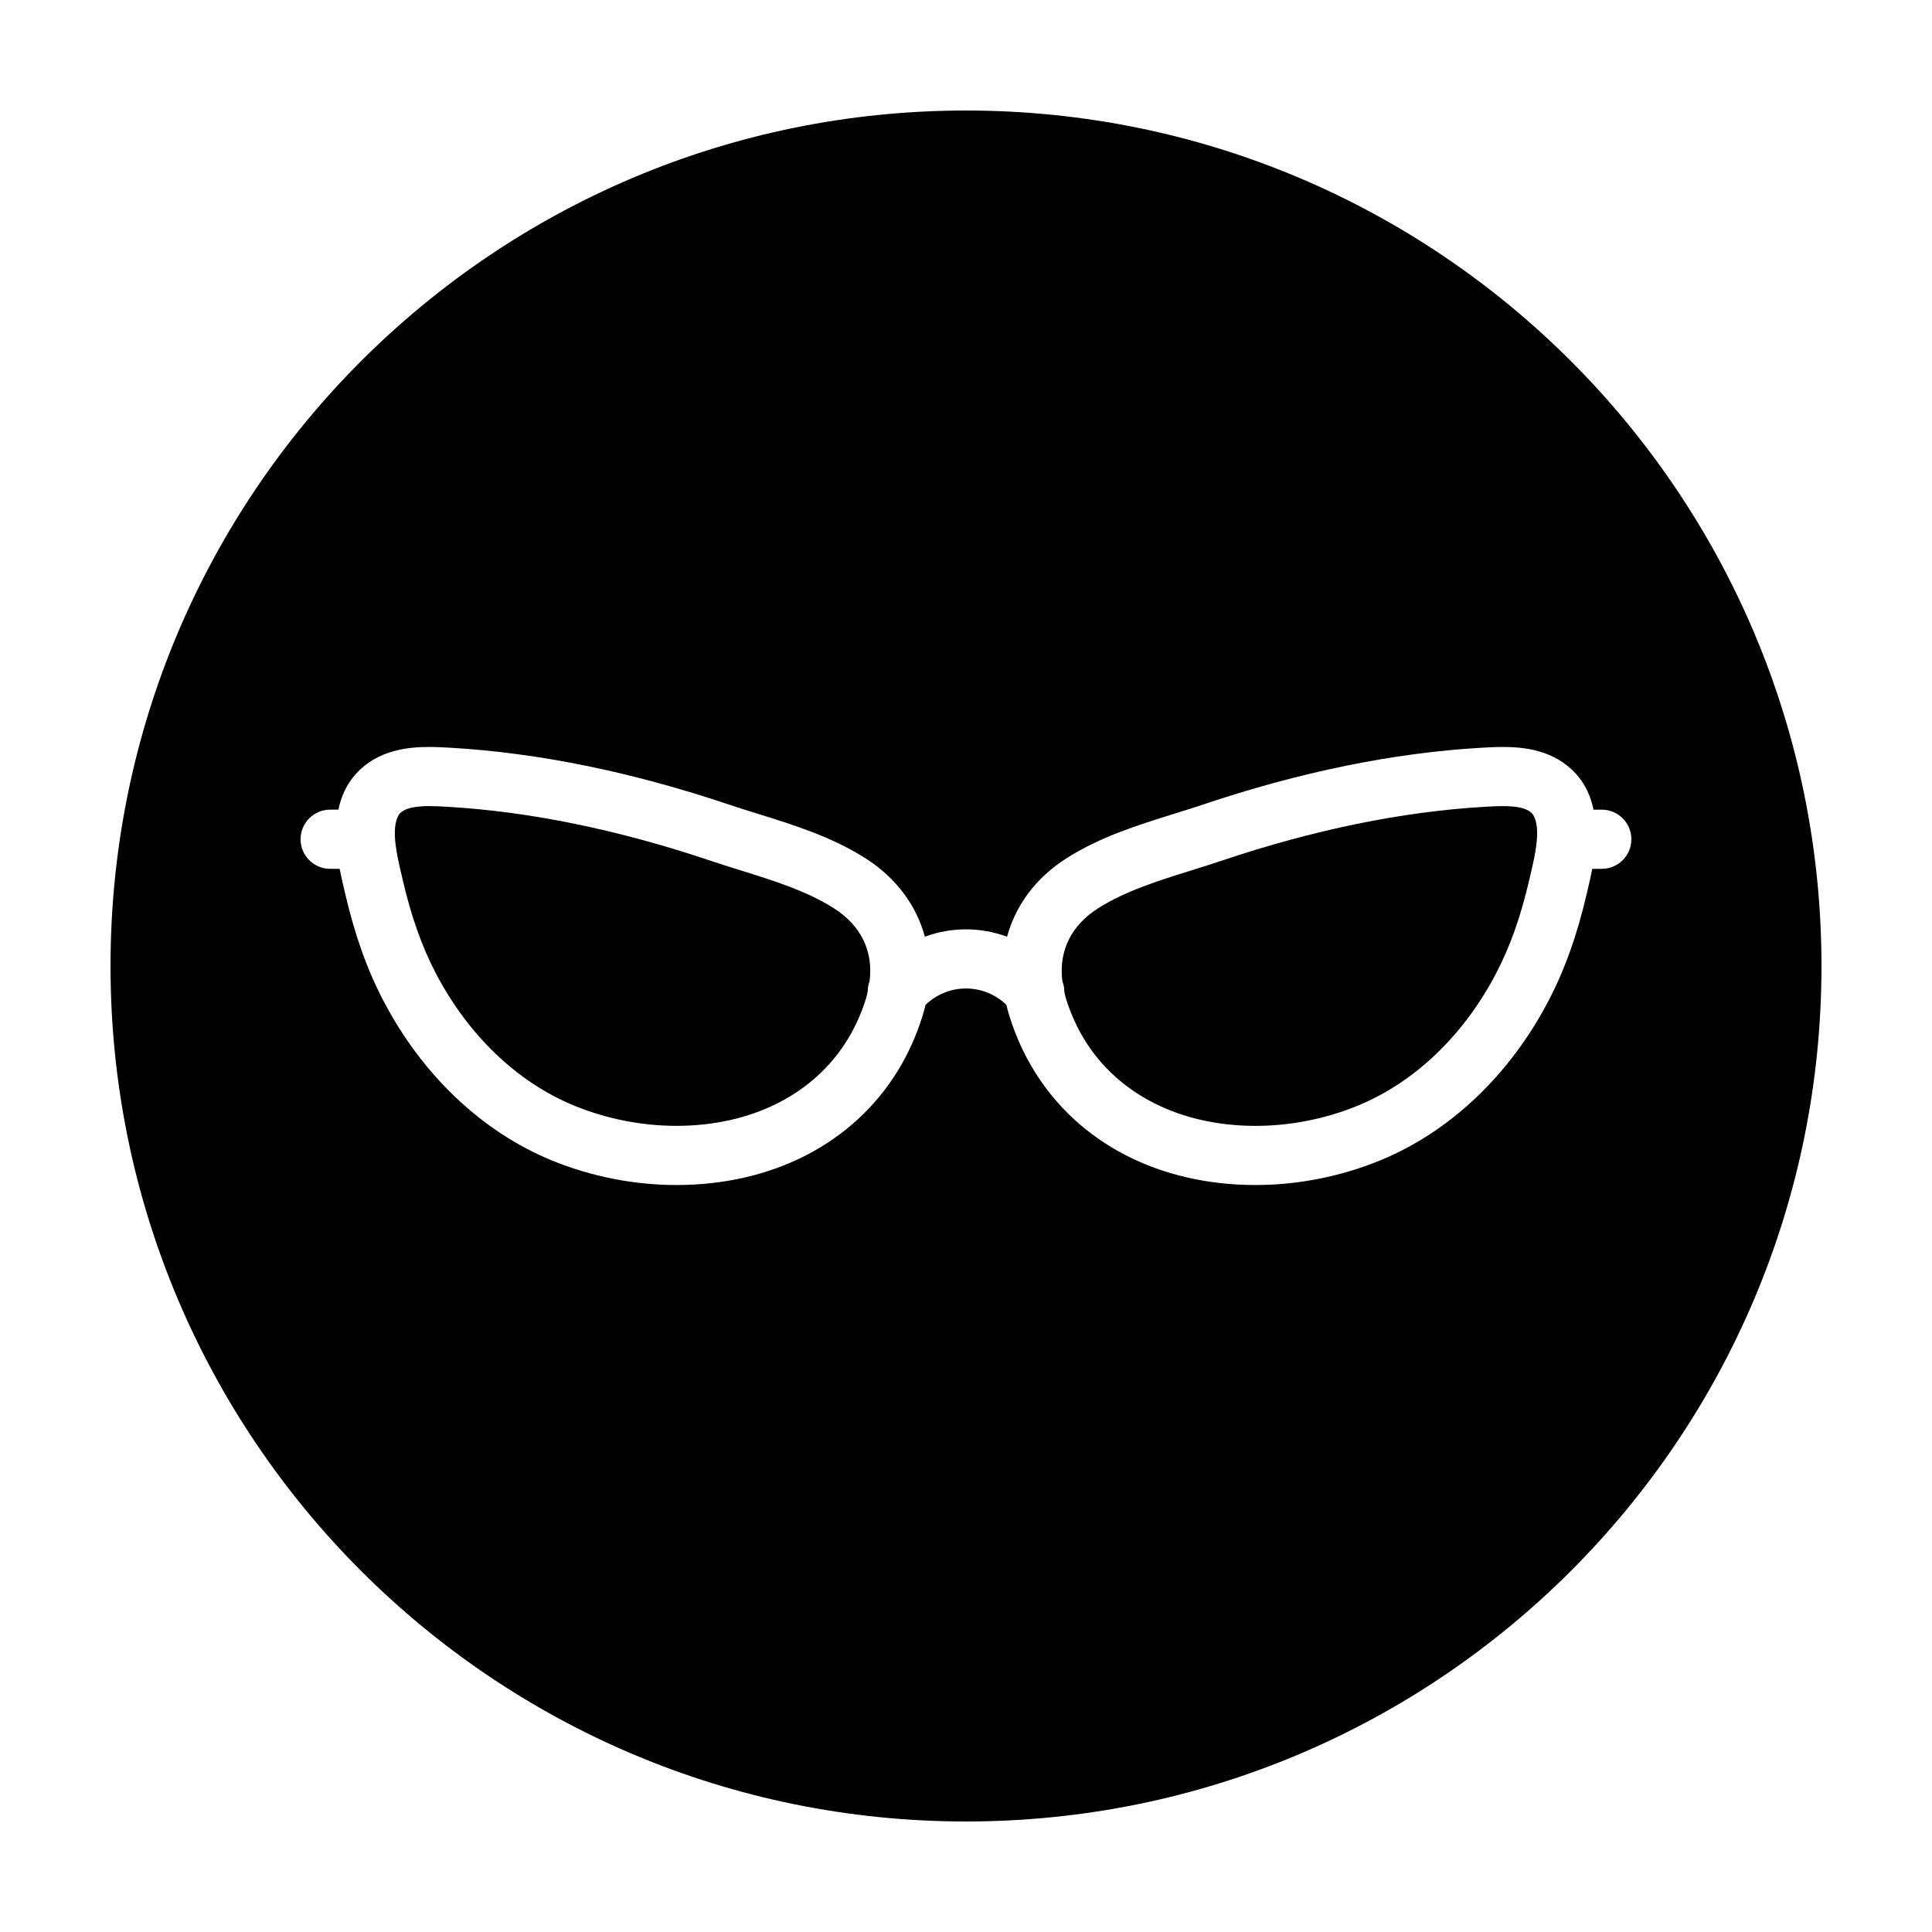
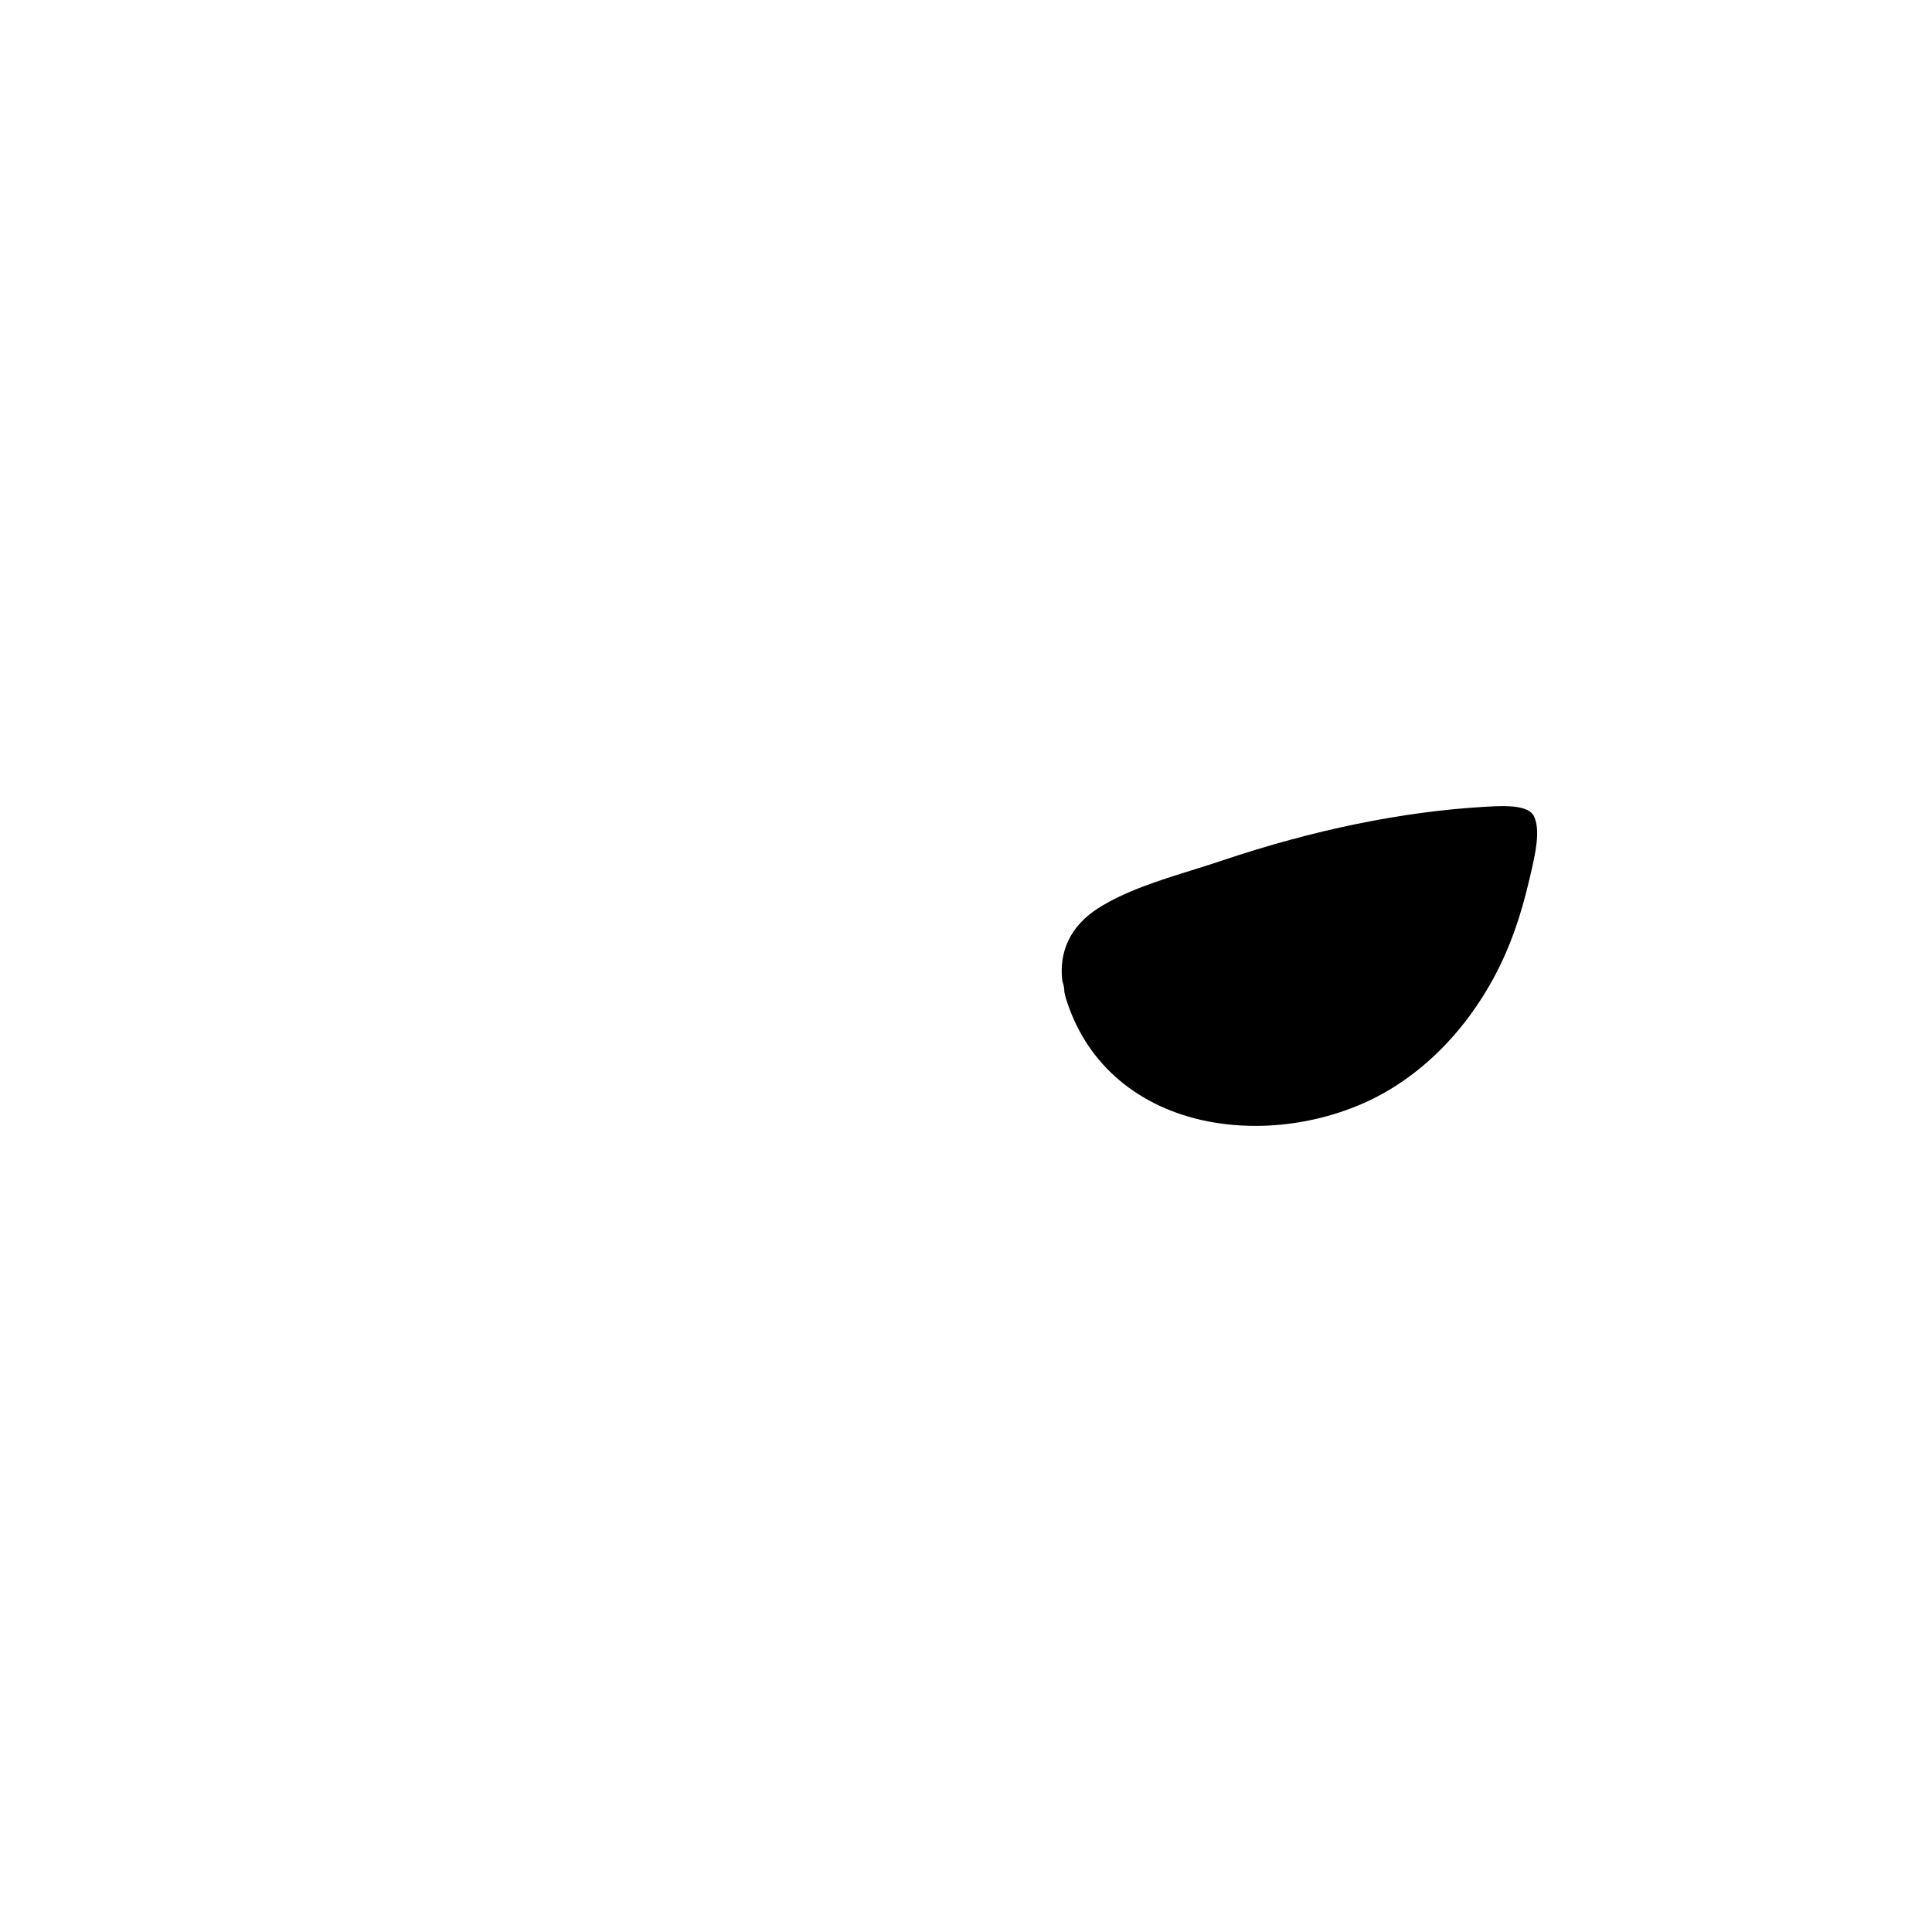
<svg xmlns="http://www.w3.org/2000/svg" fill="#000000" width="800px" height="800px" version="1.1" viewBox="144 144 512 512">
  <g>
    <path d="m550.07 359.63c-1.246-1.371-3.738-2.004-7.848-2.004-1.648 0-3.273 0.098-4.805 0.188-21.82 1.27-45.227 6.066-69.57 14.246-2.644 0.891-5.352 1.734-8.07 2.586-8.641 2.695-17.578 5.481-24.742 10.039-7.238 4.609-10.48 11.371-9.508 19.32 0.359 0.926 0.539 1.891 0.535 2.856 0.152 0.629 0.258 1.25 0.465 1.895 1.223 3.875 2.867 7.5 4.875 10.781 8.906 14.508 25.438 22.832 45.348 22.832 9.203 0 18.594-1.863 27.156-5.394 15.039-6.195 28.035-18.652 36.598-35.066 3.691-7.078 6.481-14.93 8.758-24.703l0.266-1.137c1.254-5.324 2.816-11.949 1.012-15.695-0.156-0.312-0.312-0.566-0.469-0.742z" />
-     <path d="m364.96 384.68c-7.164-4.559-16.098-7.344-24.742-10.039-2.719-0.852-5.422-1.691-8.07-2.586-24.34-8.184-47.746-12.977-69.566-14.246-1.527-0.09-3.16-0.188-4.805-0.188-4.109 0-6.606 0.637-7.844 2.004-0.16 0.176-0.316 0.43-0.48 0.75-1.809 3.738-0.242 10.367 1.012 15.688l0.266 1.137c2.277 9.773 5.062 17.625 8.75 24.703 8.566 16.414 21.559 28.867 36.598 35.066 8.566 3.527 17.949 5.394 27.16 5.394 19.914 0 36.441-8.324 45.348-22.832 2.016-3.281 3.656-6.906 4.875-10.781 0.223-0.695 0.336-1.367 0.5-2.051 0-0.91 0.16-1.812 0.492-2.684 0.992-7.957-2.246-14.723-9.492-19.336z" />
-     <path d="m400 173.29c-125.21 0-226.71 101.5-226.71 226.71 0 125.21 101.5 226.71 226.71 226.71s226.71-101.5 226.71-226.71c-0.004-125.21-101.5-226.71-226.71-226.71zm168.49 200.96h-2.516c-0.379 1.914-0.801 3.75-1.195 5.426l-0.258 1.098c-2.586 11.09-5.805 20.113-10.121 28.391-10.262 19.68-26.078 34.703-44.523 42.305-10.438 4.301-21.895 6.574-33.129 6.574-25.488 0-46.883-11.047-58.707-30.305-2.68-4.367-4.856-9.164-6.469-14.258-0.336-1.062-0.625-2.125-0.871-3.184-2.832-2.727-6.609-4.336-10.711-4.336-4.098 0-7.871 1.605-10.711 4.336-0.246 1.059-0.535 2.117-0.871 3.18-1.605 5.094-3.785 9.895-6.469 14.262-11.82 19.262-33.215 30.305-58.703 30.305-11.234 0-22.691-2.273-33.129-6.574-18.445-7.602-34.254-22.625-44.523-42.309-4.316-8.277-7.535-17.297-10.121-28.391l-0.258-1.098c-0.398-1.676-0.82-3.512-1.195-5.426h-2.516c-4.328 0-7.84-3.512-7.84-7.84 0-4.328 3.512-7.84 7.84-7.84h2.176c0.379-1.691 0.871-3.375 1.664-5.008 0.812-1.684 1.82-3.184 2.988-4.473 5.809-6.394 13.879-7.133 19.441-7.133 1.961 0 3.898 0.105 5.715 0.211 23.211 1.352 47.992 6.41 73.652 15.039 2.539 0.852 5.133 1.664 7.742 2.473 9.617 2.996 19.566 6.102 28.496 11.785 8.102 5.16 13.473 12.449 15.734 20.777 3.438-1.266 7.106-1.953 10.891-1.953 3.789 0 7.457 0.695 10.891 1.953 2.262-8.328 7.629-15.617 15.734-20.777 8.922-5.684 18.871-8.781 28.496-11.785 2.609-0.812 5.199-1.621 7.738-2.473 25.664-8.629 50.445-13.688 73.652-15.039 1.82-0.105 3.754-0.211 5.715-0.211 5.566 0 13.637 0.742 19.445 7.141 1.168 1.285 2.172 2.785 2.984 4.465 0.785 1.633 1.285 3.316 1.664 5.012h2.176c4.328 0 7.84 3.512 7.84 7.84 0 4.336-3.512 7.84-7.84 7.84z" />
  </g>
</svg>